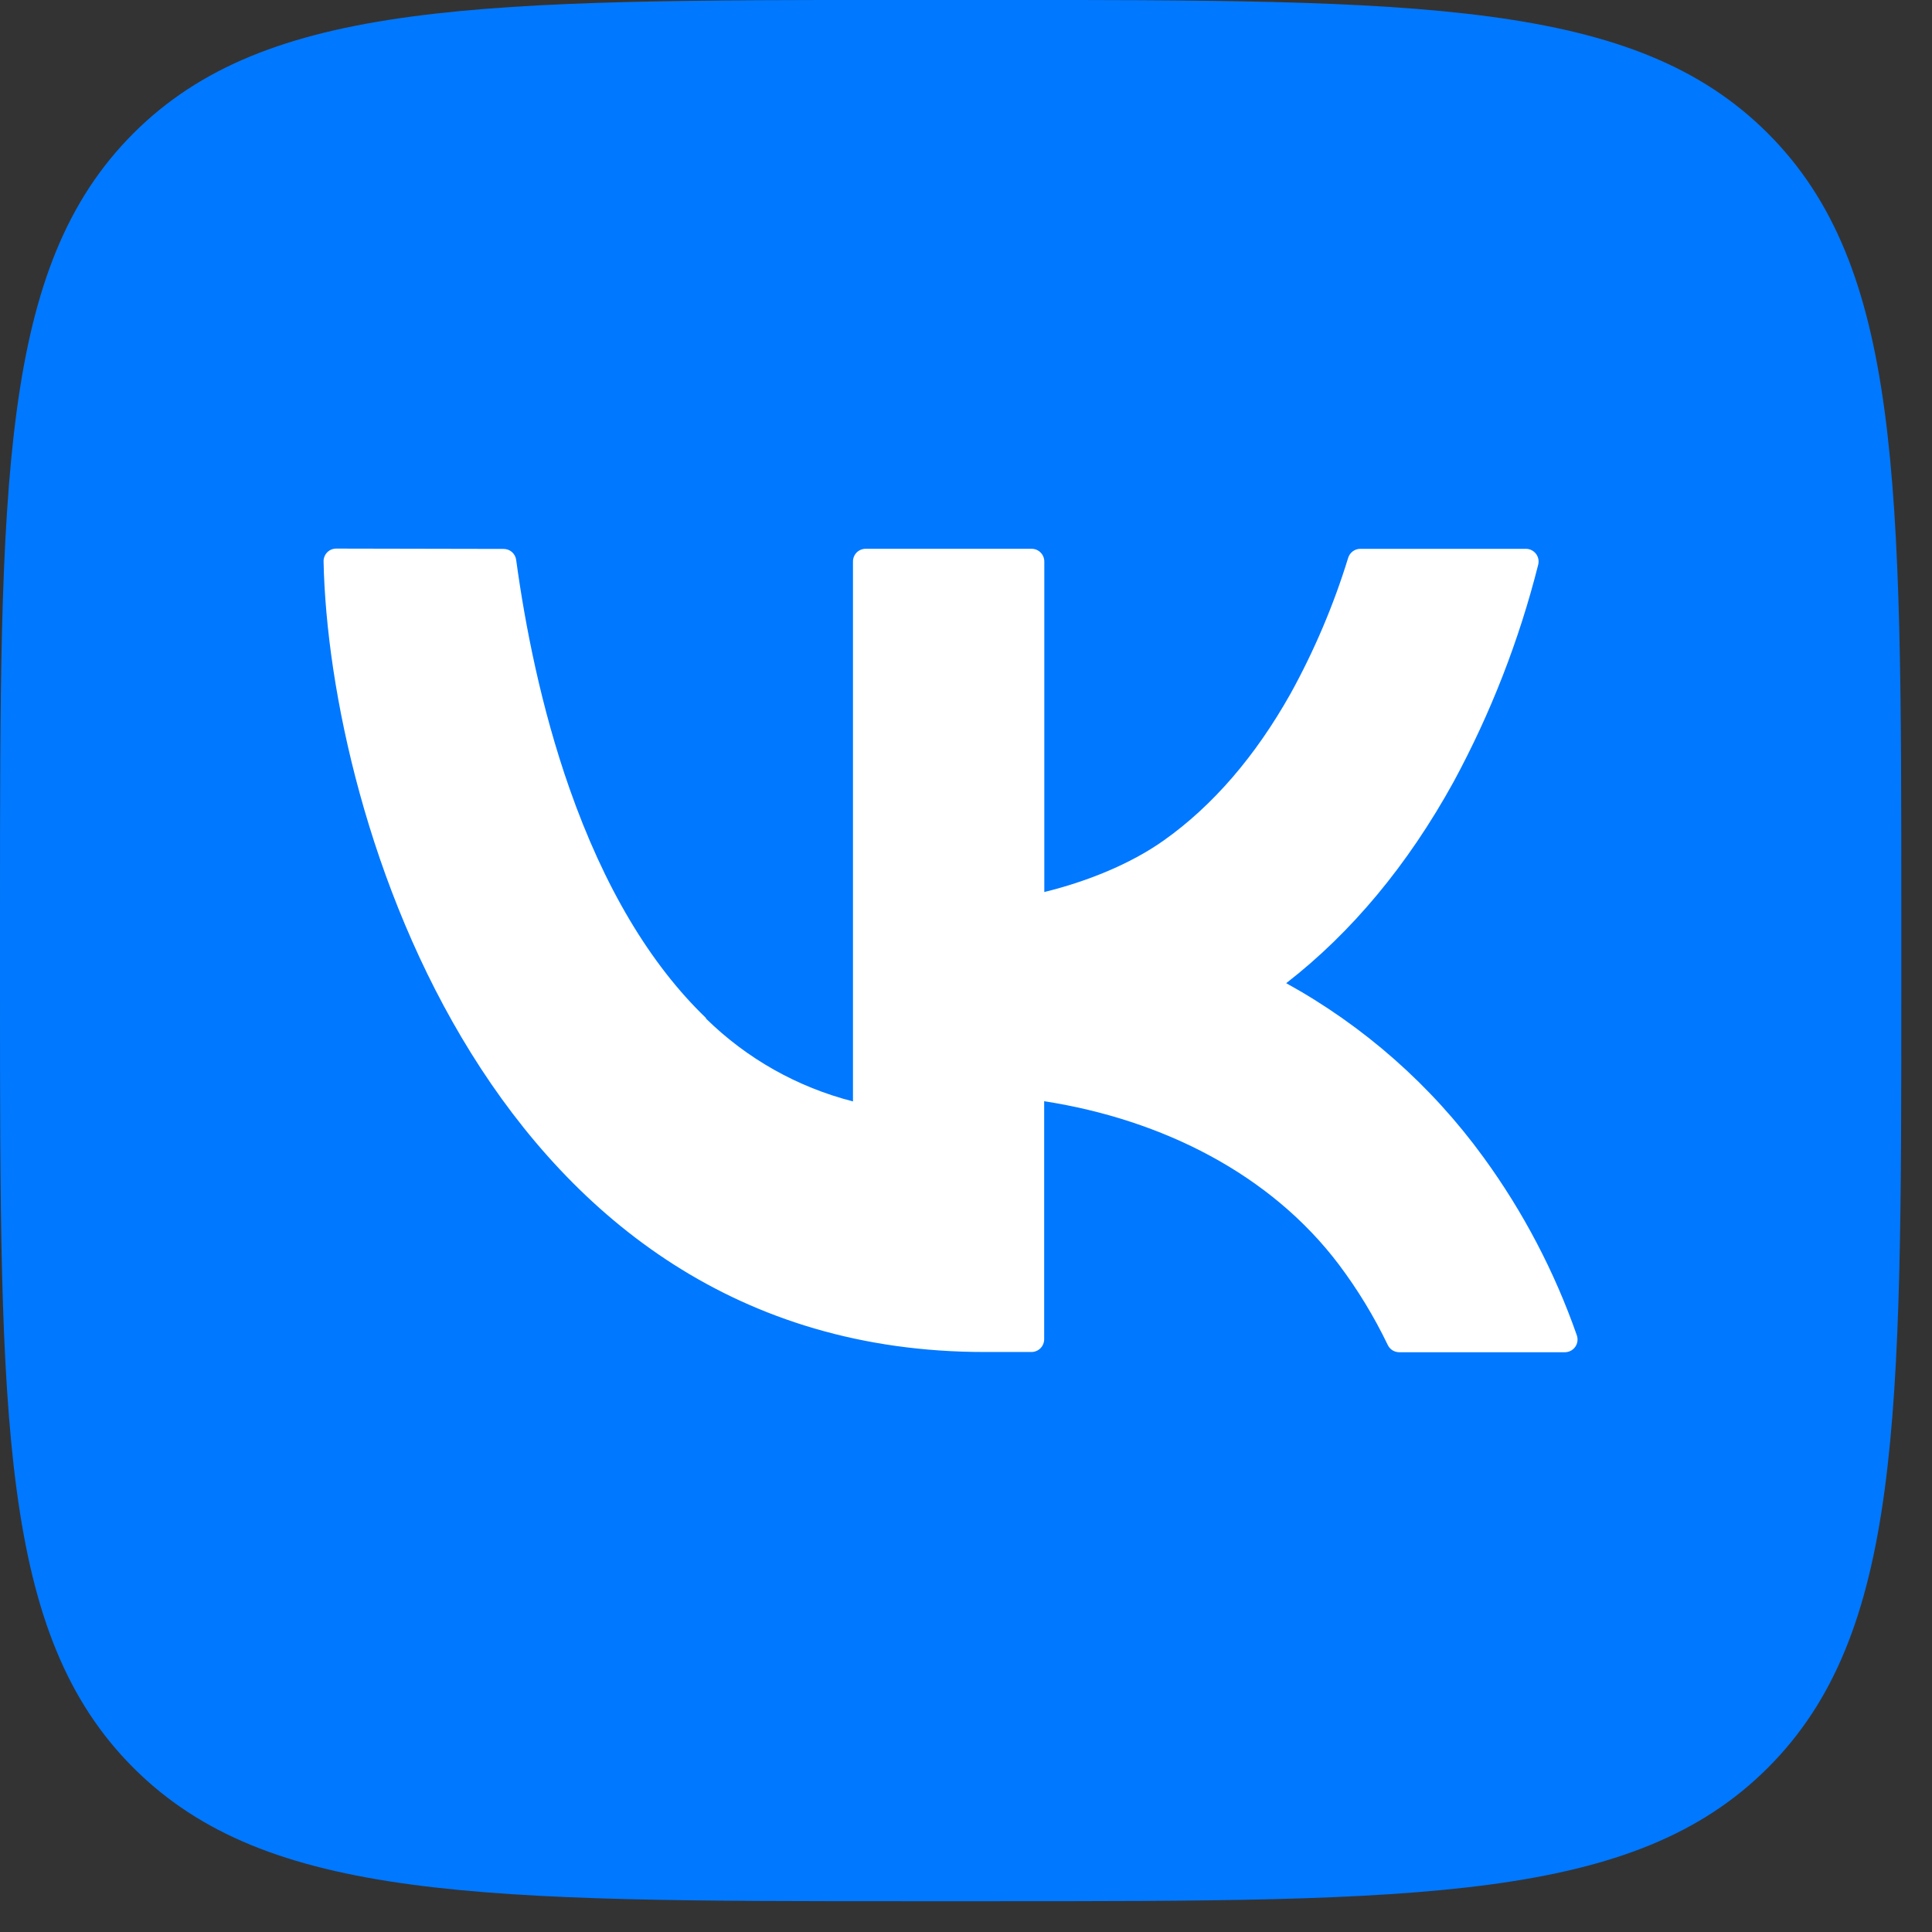
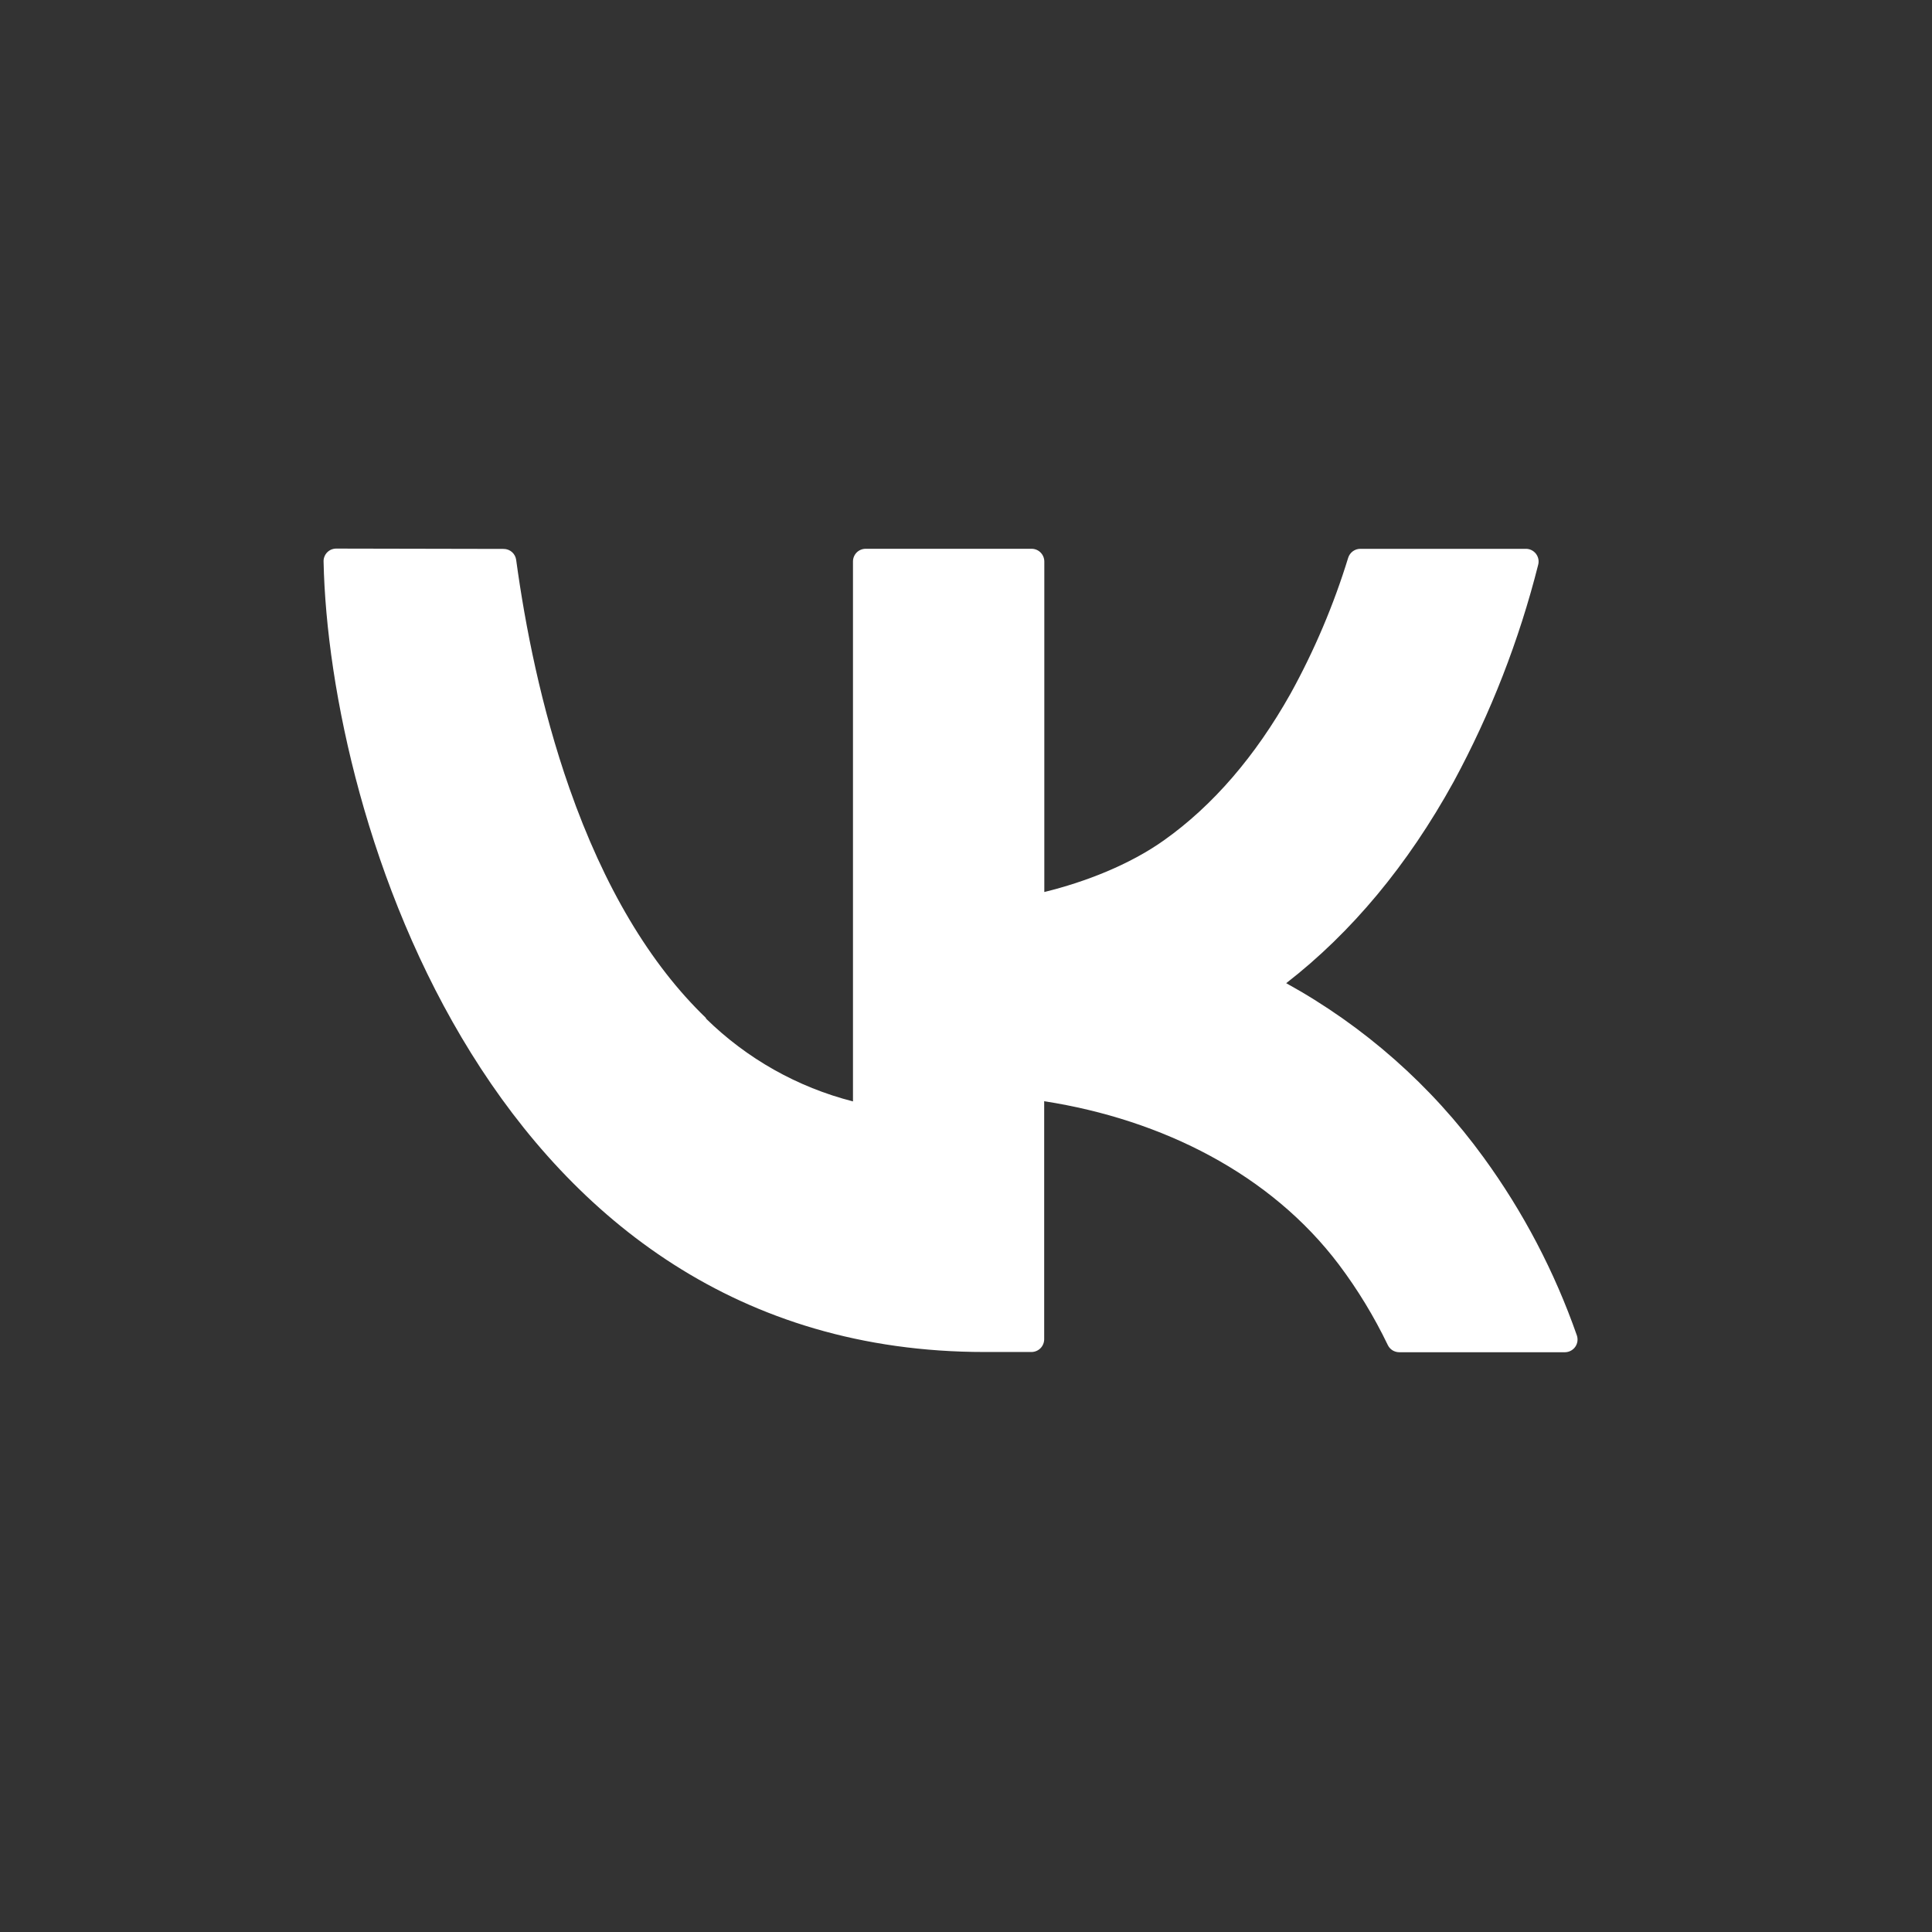
<svg xmlns="http://www.w3.org/2000/svg" width="58" height="58" viewBox="0 0 58 58" fill="none">
  <rect x="0" y="0" width="58" height="58" fill="#333333" stroke="none" />
  <g clip-path="url(#clip0_1243_1095)">
-     <path d="M2.54271e-10 27.348C2.54271e-10 14.456 0 8.008 4.005 4.003C8.01 -0.002 14.458 -0.002 27.35 -0.002H29.728C42.621 -0.002 49.068 -0.002 53.072 4.003C57.078 8.008 57.079 14.456 57.079 27.348V29.726C57.079 42.618 57.079 49.066 53.072 53.071C49.066 57.076 42.621 57.076 29.728 57.076H27.35C14.463 57.076 8.011 57.076 4.005 53.071C-0.001 49.066 2.54271e-10 42.618 2.54271e-10 29.726V27.348Z" fill="#0078FF" />
    <path d="M15.119 16.479C15.211 16.479 15.3 16.512 15.37 16.573C15.439 16.634 15.484 16.718 15.496 16.81C15.765 18.78 16.244 21.24 17.094 23.663C18.131 26.621 19.511 28.942 21.193 30.56V30.577C22.419 31.782 23.942 32.64 25.607 33.065V16.855C25.607 16.754 25.647 16.658 25.718 16.586C25.79 16.515 25.887 16.475 25.987 16.475H30.97C31.071 16.475 31.168 16.515 31.239 16.587C31.31 16.658 31.35 16.755 31.351 16.855V26.779C32.582 26.477 33.907 25.962 34.945 25.225C36.407 24.187 37.685 22.708 38.743 20.824C39.458 19.528 40.038 18.161 40.473 16.746C40.497 16.668 40.546 16.6 40.611 16.551C40.676 16.503 40.755 16.476 40.837 16.476H45.809C45.867 16.476 45.925 16.489 45.977 16.515C46.029 16.541 46.074 16.578 46.11 16.624C46.145 16.67 46.17 16.723 46.182 16.78C46.194 16.837 46.192 16.896 46.178 16.952C45.606 19.22 44.754 21.409 43.641 23.466C42.261 25.973 40.571 27.997 38.613 29.516C40.947 30.802 42.969 32.586 44.535 34.742C45.727 36.378 46.671 38.18 47.339 40.091C47.358 40.149 47.364 40.21 47.355 40.27C47.346 40.33 47.323 40.386 47.288 40.436C47.253 40.485 47.206 40.525 47.152 40.553C47.099 40.58 47.039 40.595 46.978 40.595H42.005C41.933 40.594 41.863 40.574 41.802 40.536C41.742 40.498 41.693 40.443 41.662 40.378C41.253 39.527 40.761 38.717 40.193 37.962C38.149 35.254 34.903 33.613 31.347 33.059V40.207C31.346 40.308 31.306 40.405 31.235 40.476C31.164 40.547 31.067 40.587 30.966 40.588H29.557C14.748 40.588 9.873 24.57 9.714 16.858C9.712 16.808 9.721 16.757 9.74 16.71C9.758 16.663 9.786 16.619 9.821 16.583C9.857 16.547 9.899 16.518 9.946 16.498C9.993 16.479 10.043 16.469 10.094 16.469L15.119 16.479Z" fill="white" />
  </g>
  <defs>
    <clipPath id="clip0_1243_1095">
      <rect width="57.079" height="57.078" fill="white" />
    </clipPath>
  </defs>
</svg>